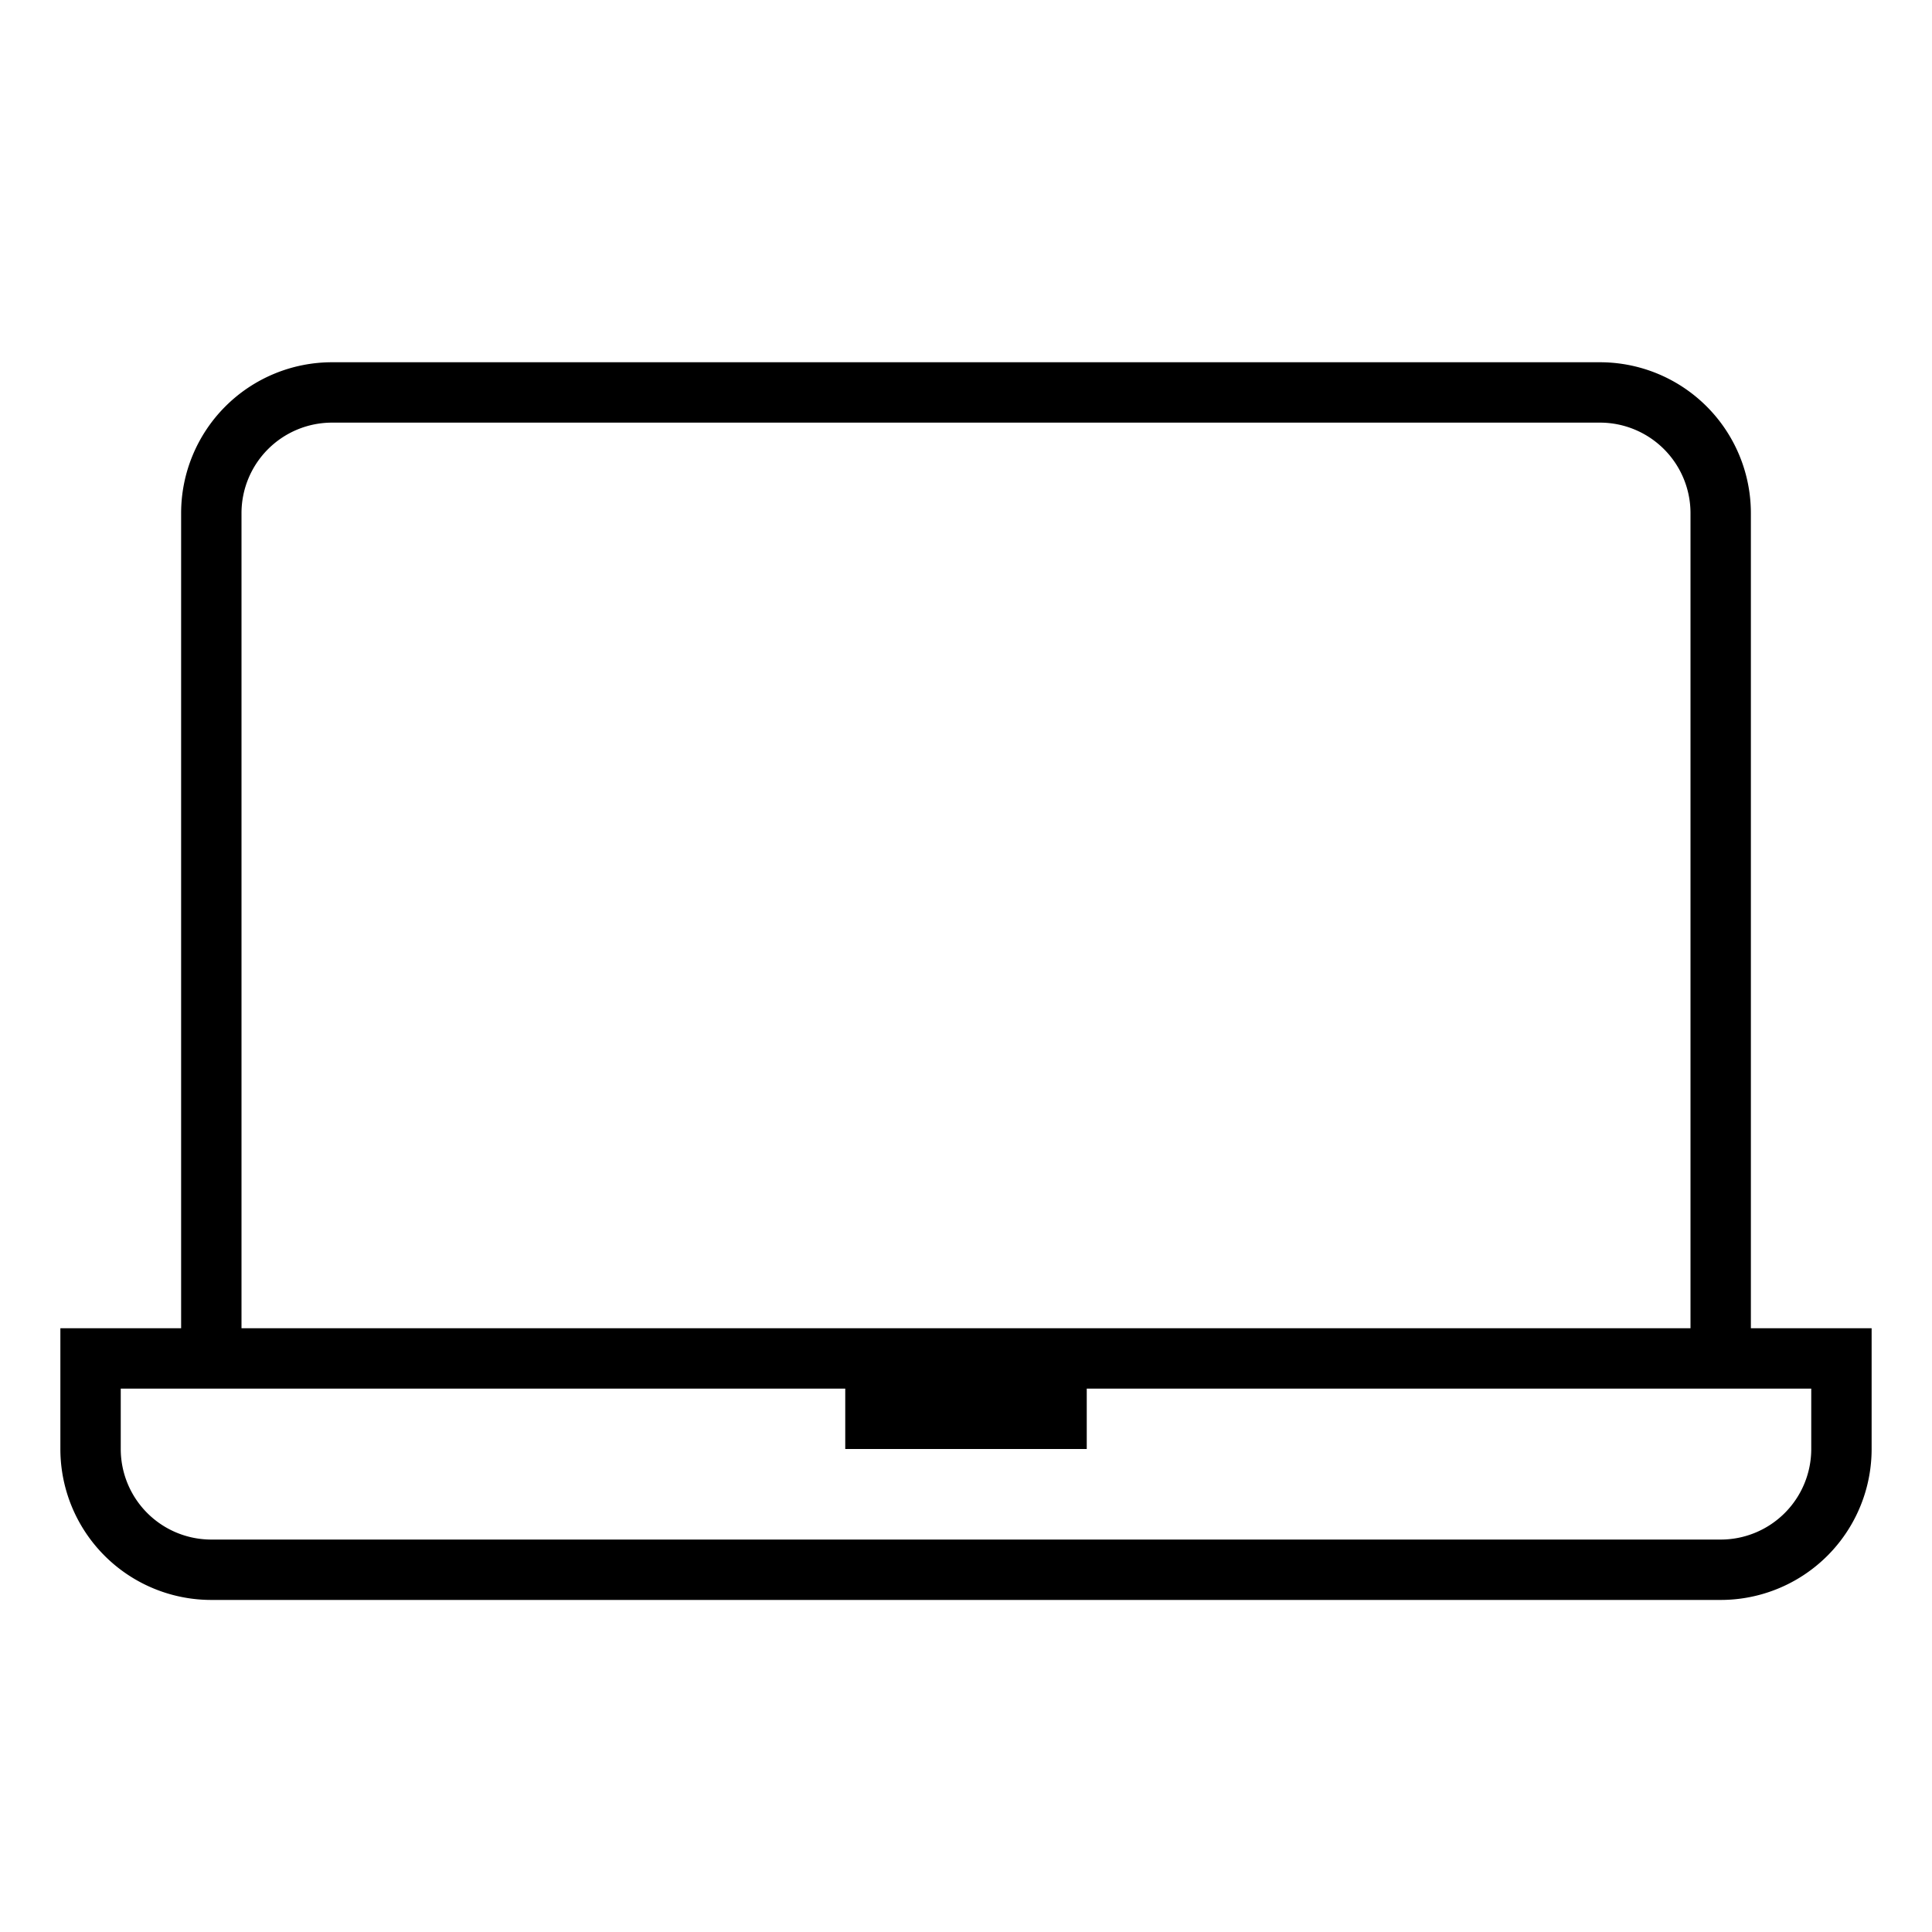
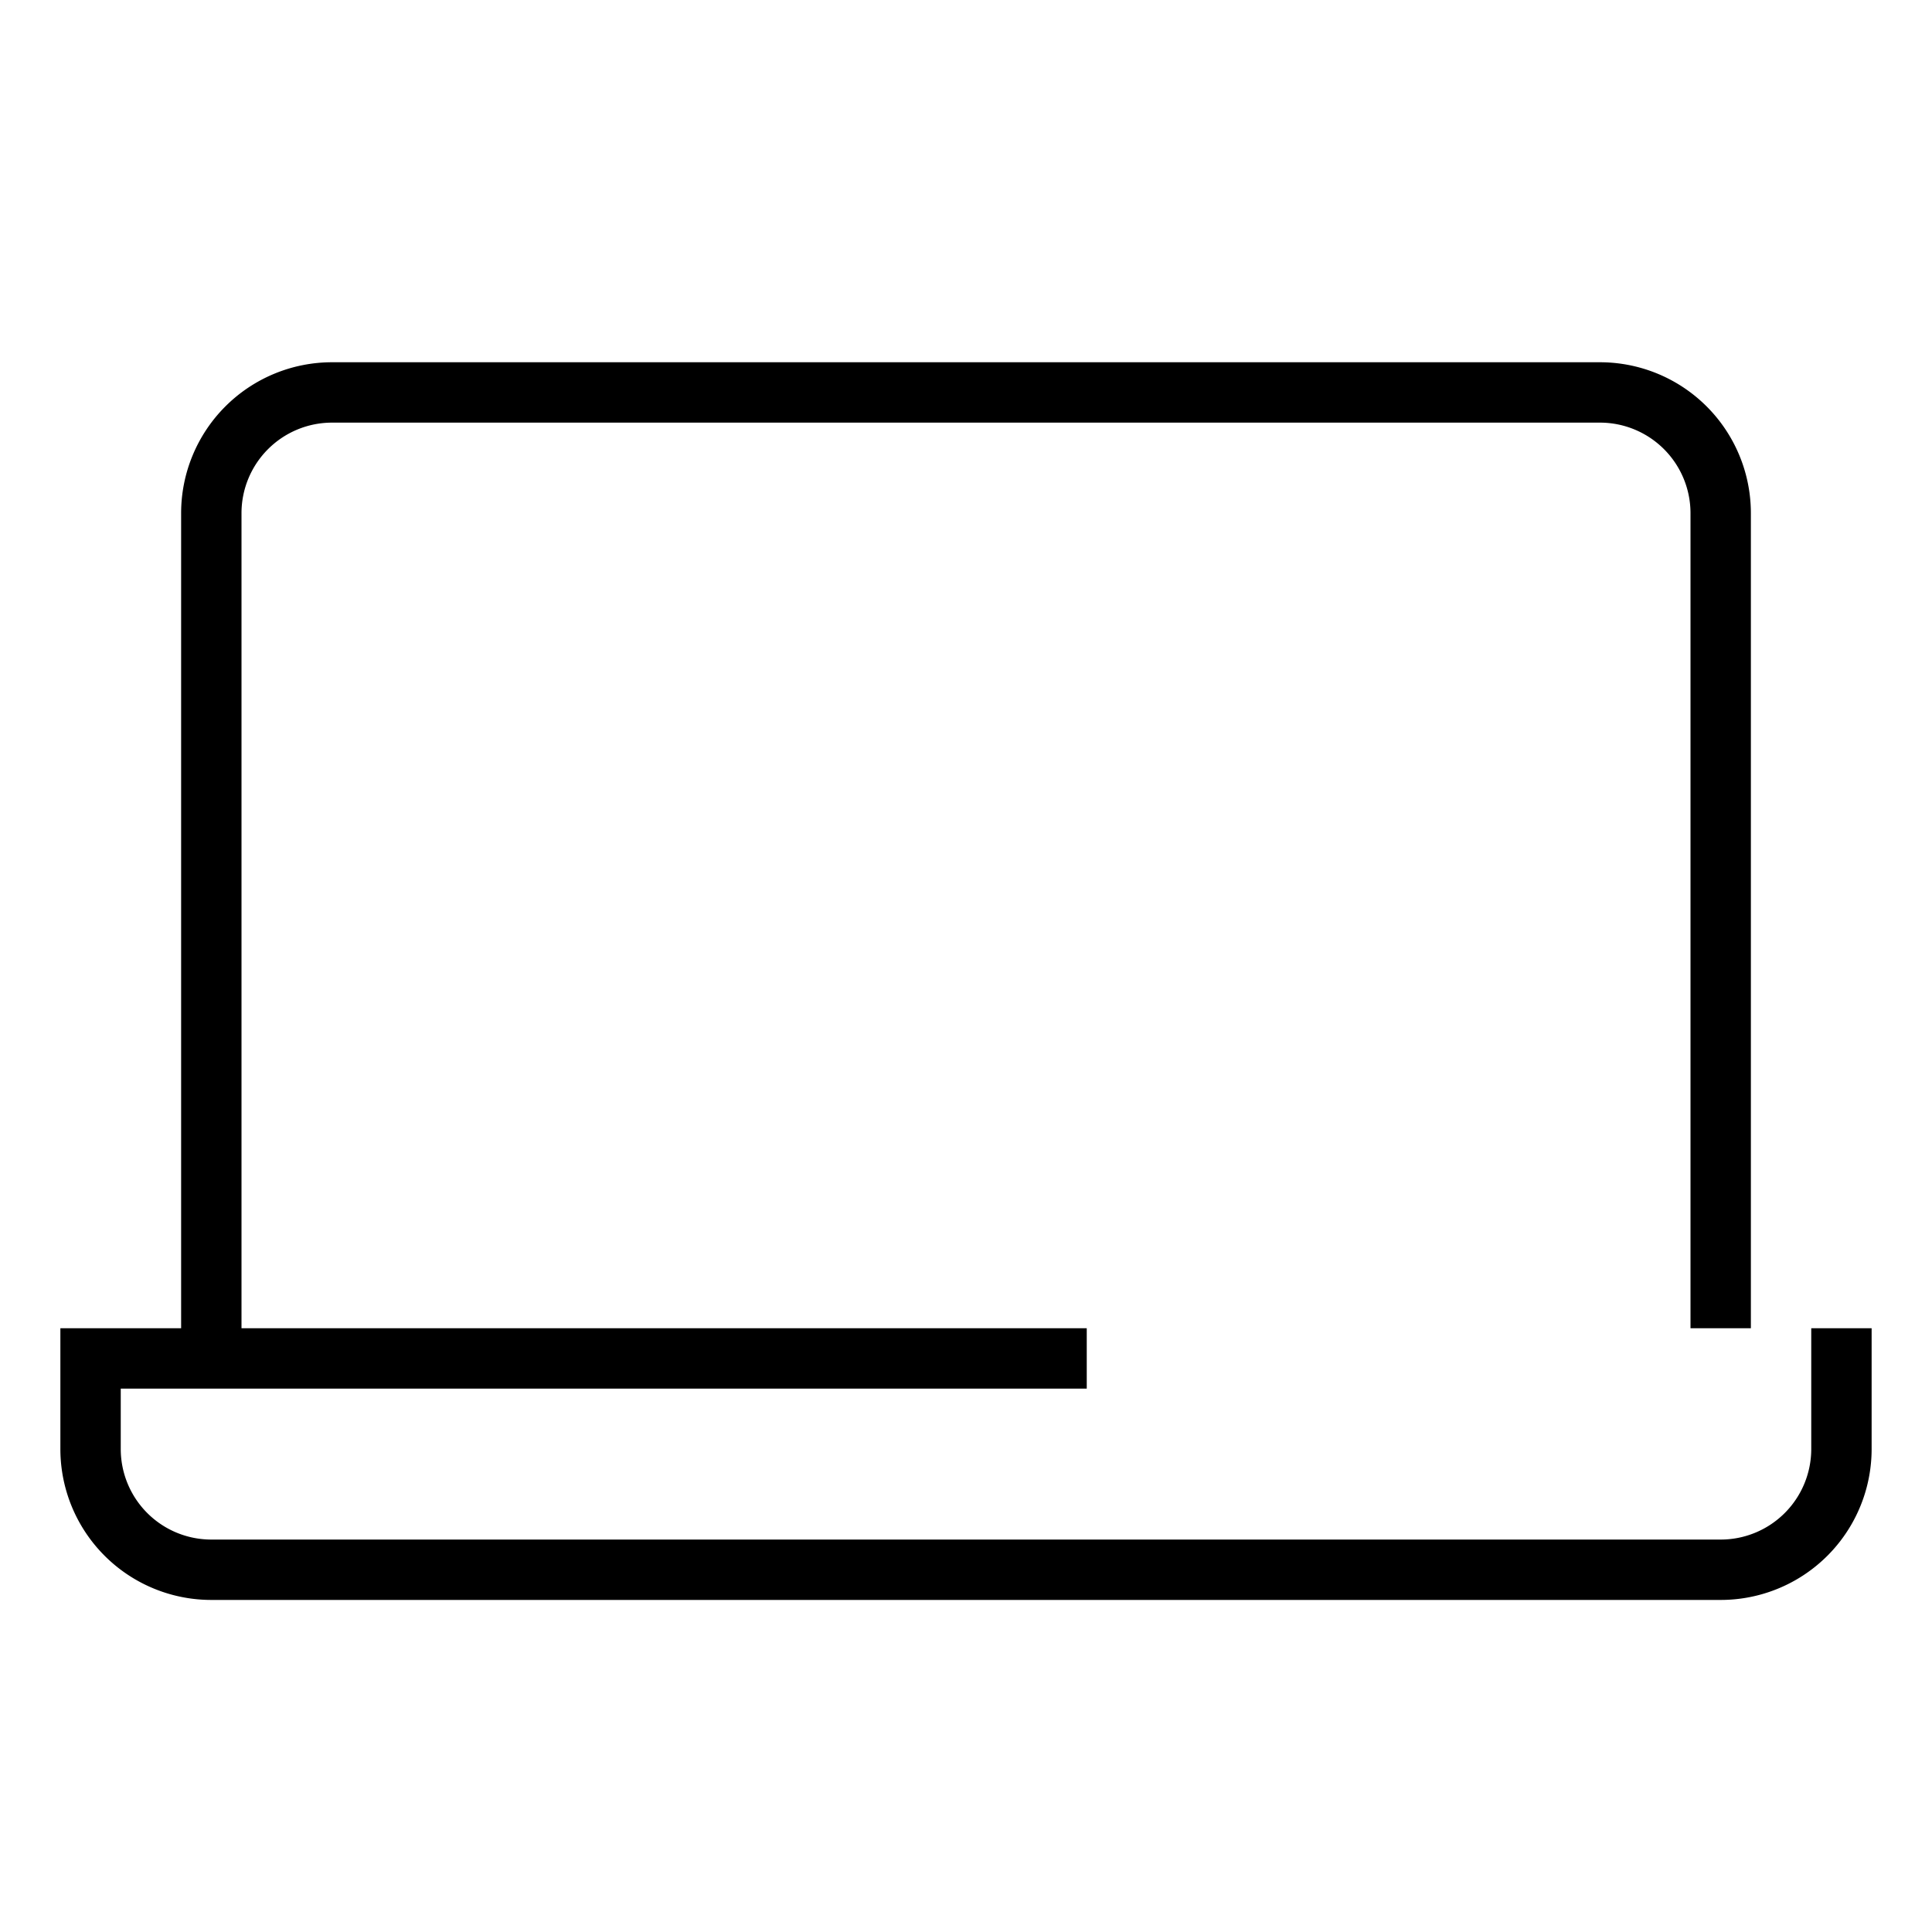
<svg xmlns="http://www.w3.org/2000/svg" viewBox="0 0 64 64">
-   <path class="svg-base" d="M58 44V17a5 5 0 00-5-5H11a5 5 0 00-5 5v27H2v4a5 5 0 005 5h50a5 5 0 005-5v-4zM8 17a3 3 0 013-3h42a3 3 0 013 3v27H8zm52 31a3 3 0 01-3 3H7a3 3 0 01-3-3v-2h24v2h8v-2h24z" />
+   <path class="svg-base" d="M58 44V17a5 5 0 00-5-5H11a5 5 0 00-5 5v27H2v4a5 5 0 005 5h50a5 5 0 005-5v-4zM8 17a3 3 0 013-3h42a3 3 0 013 3v27H8zm52 31a3 3 0 01-3 3H7a3 3 0 01-3-3v-2h24h8v-2h24z" />
</svg>